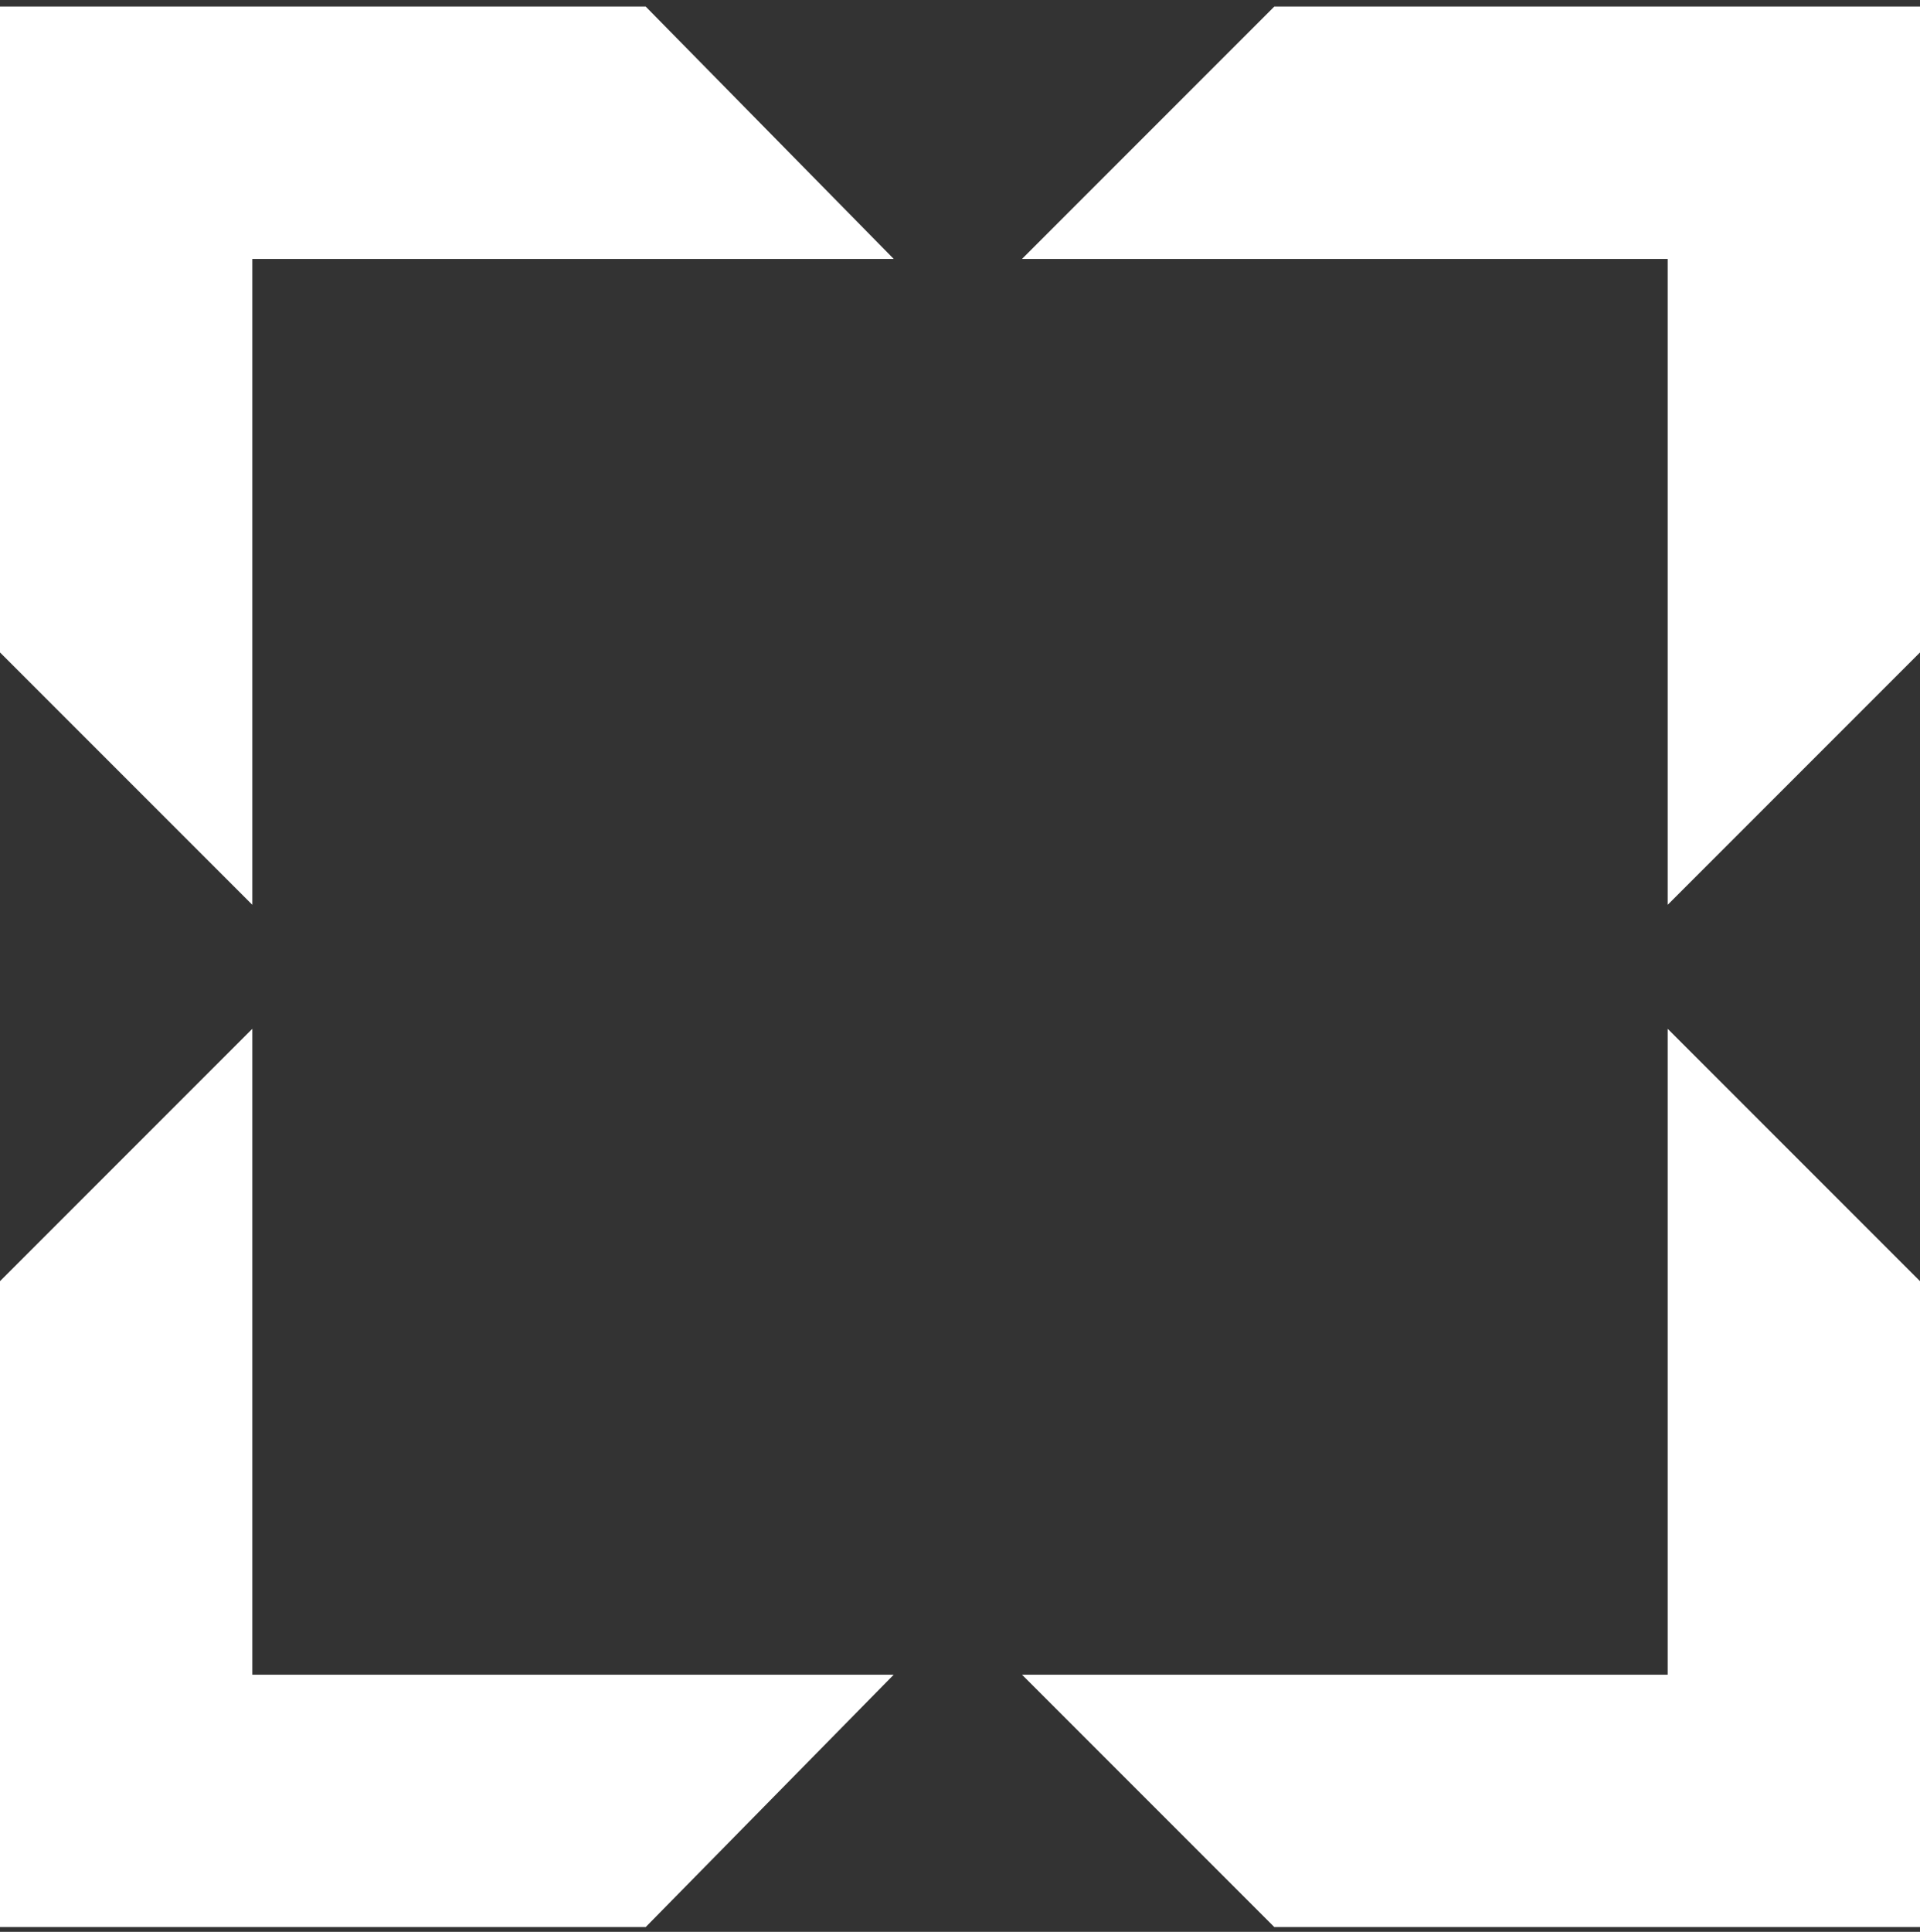
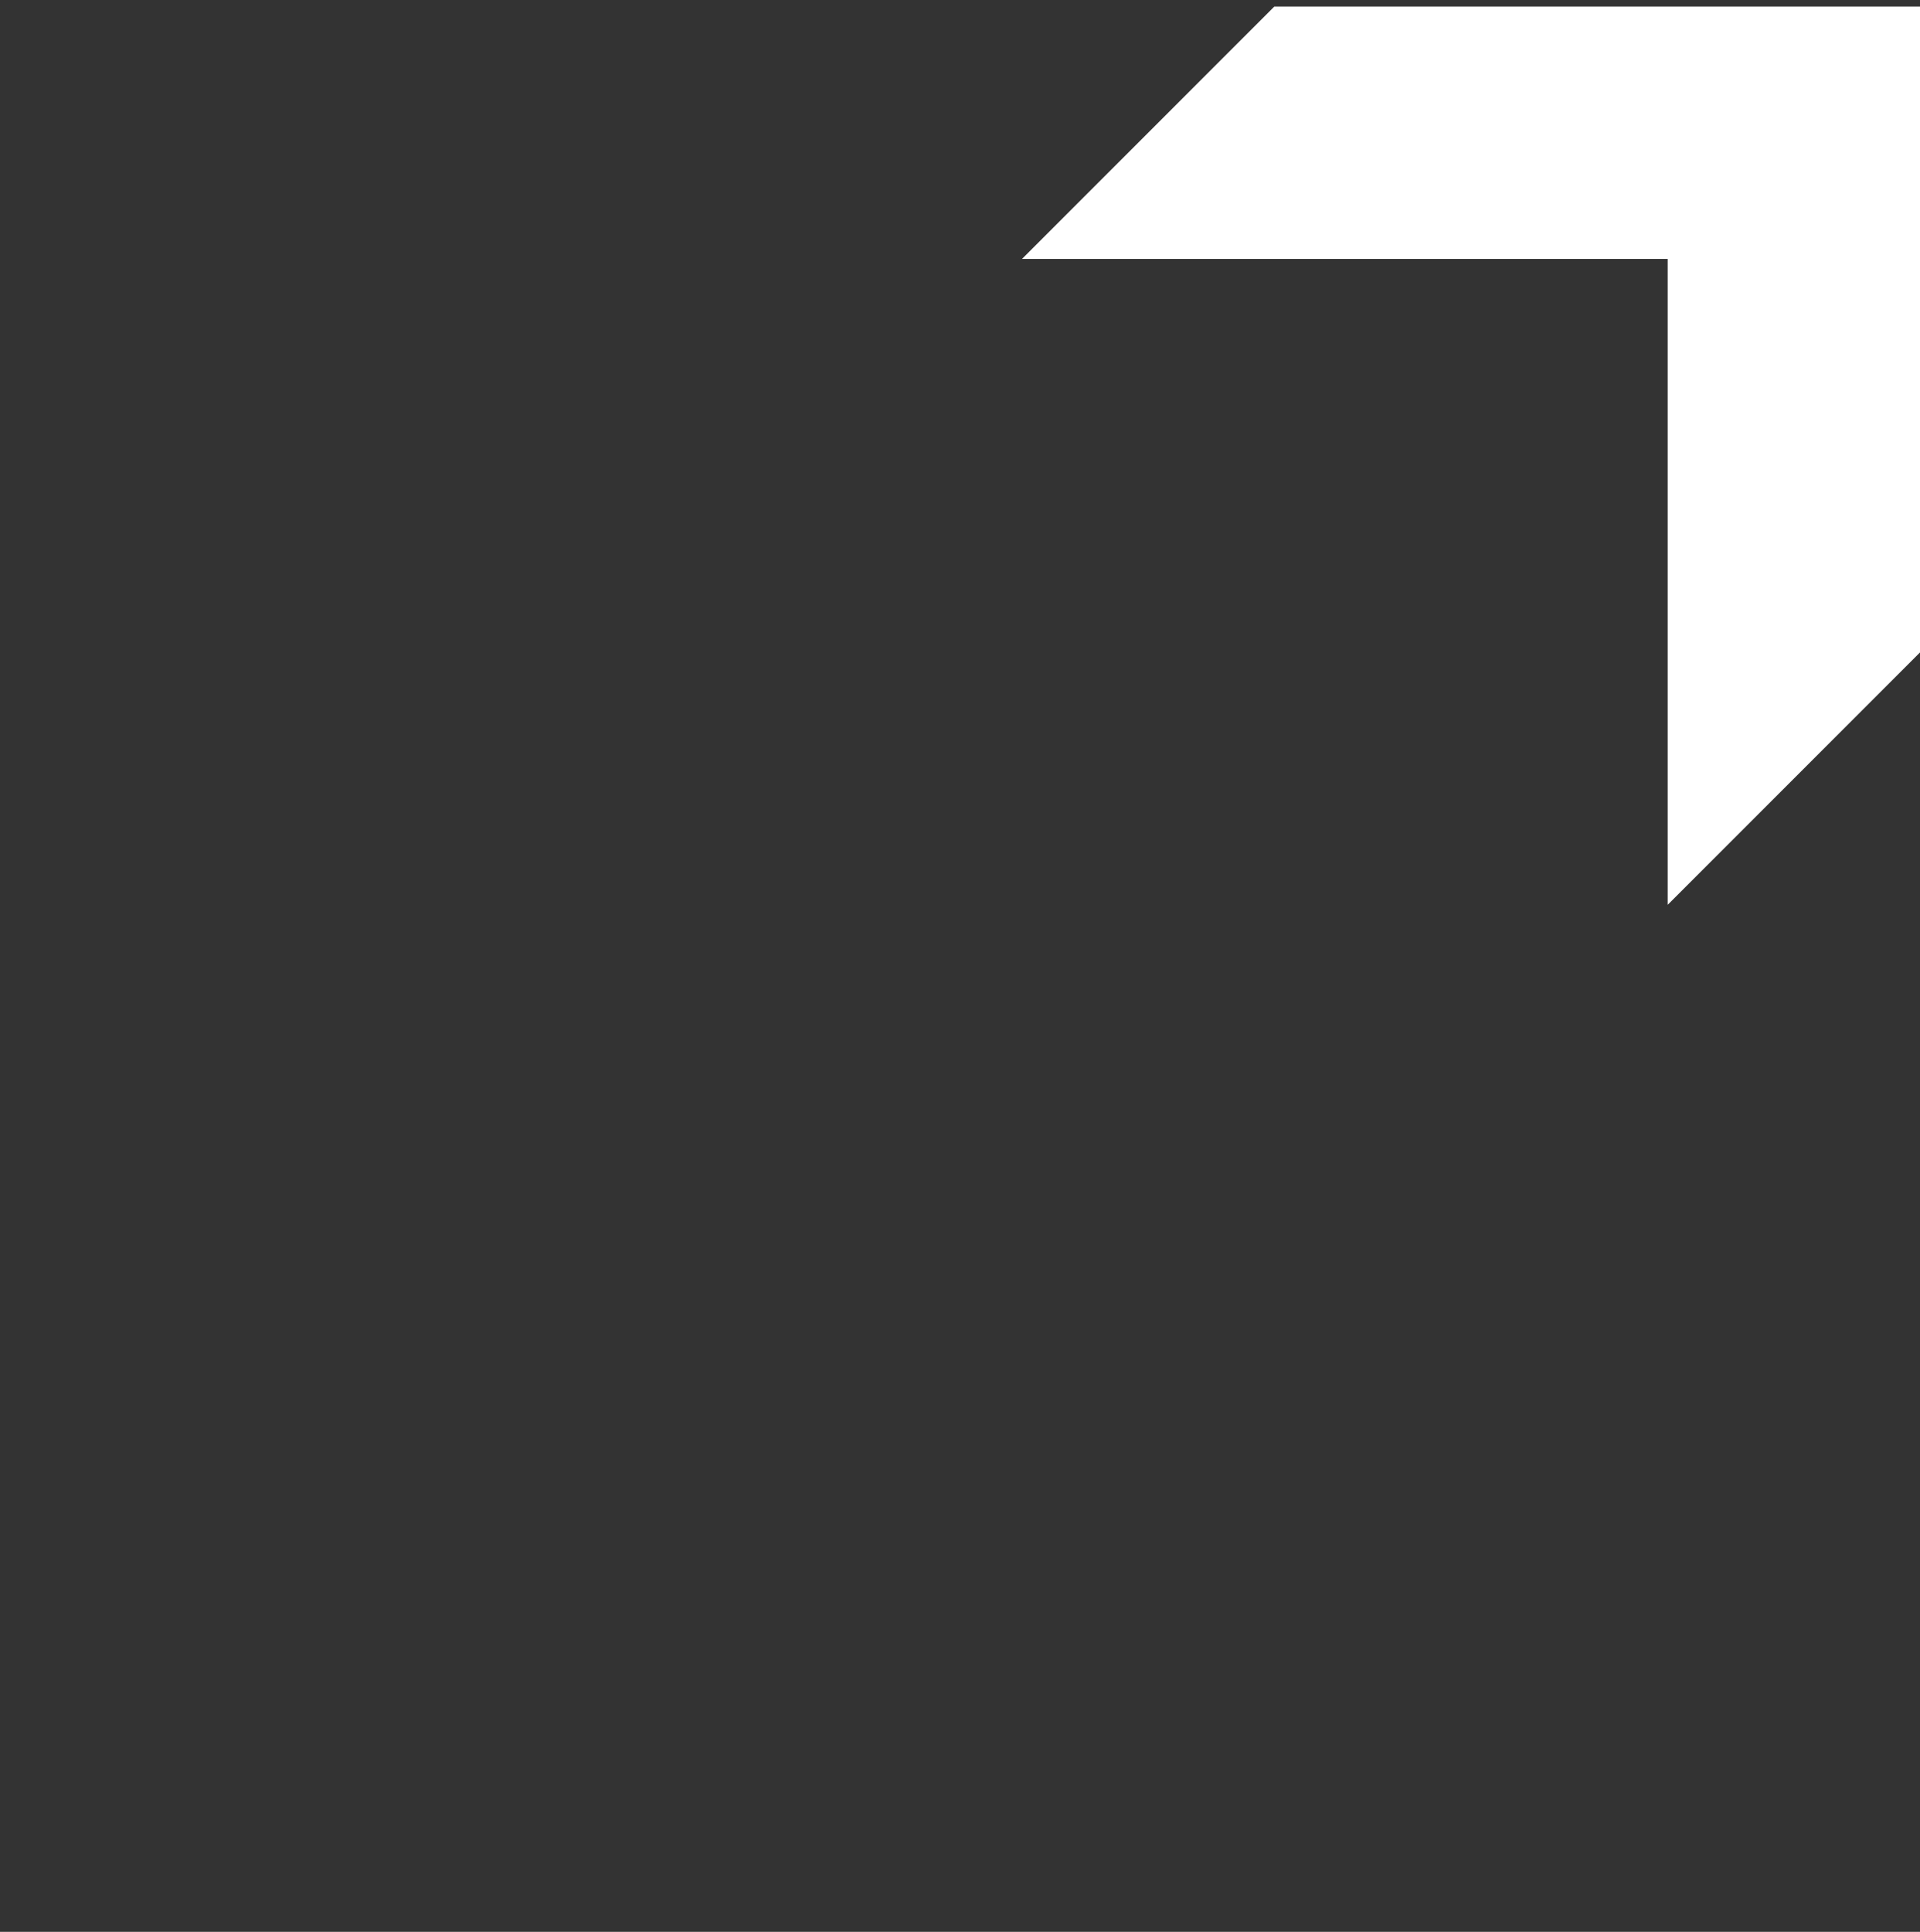
<svg xmlns="http://www.w3.org/2000/svg" width="169" height="170" viewBox="0 0 169 170" fill="none">
  <rect x="0" y="0" width="169" height="170" fill="#333333" stroke="none" />
  <path d="M146.793 79.62V22.785H89.958L112.165 0.578H169V28.431V57.413L146.793 79.62Z" fill="white" />
-   <path d="M169 169.578H112.165L89.958 147.371H146.793V90.536L169 112.743V169.578Z" fill="white" />
-   <path d="M0 0.578V28.431V57.413L22.207 79.62V22.785H78.666L56.835 0.578H0Z" fill="white" />
-   <path d="M0 112.743V169.578H56.835L78.666 147.371H22.207V90.536L0 112.743Z" fill="white" />
</svg>